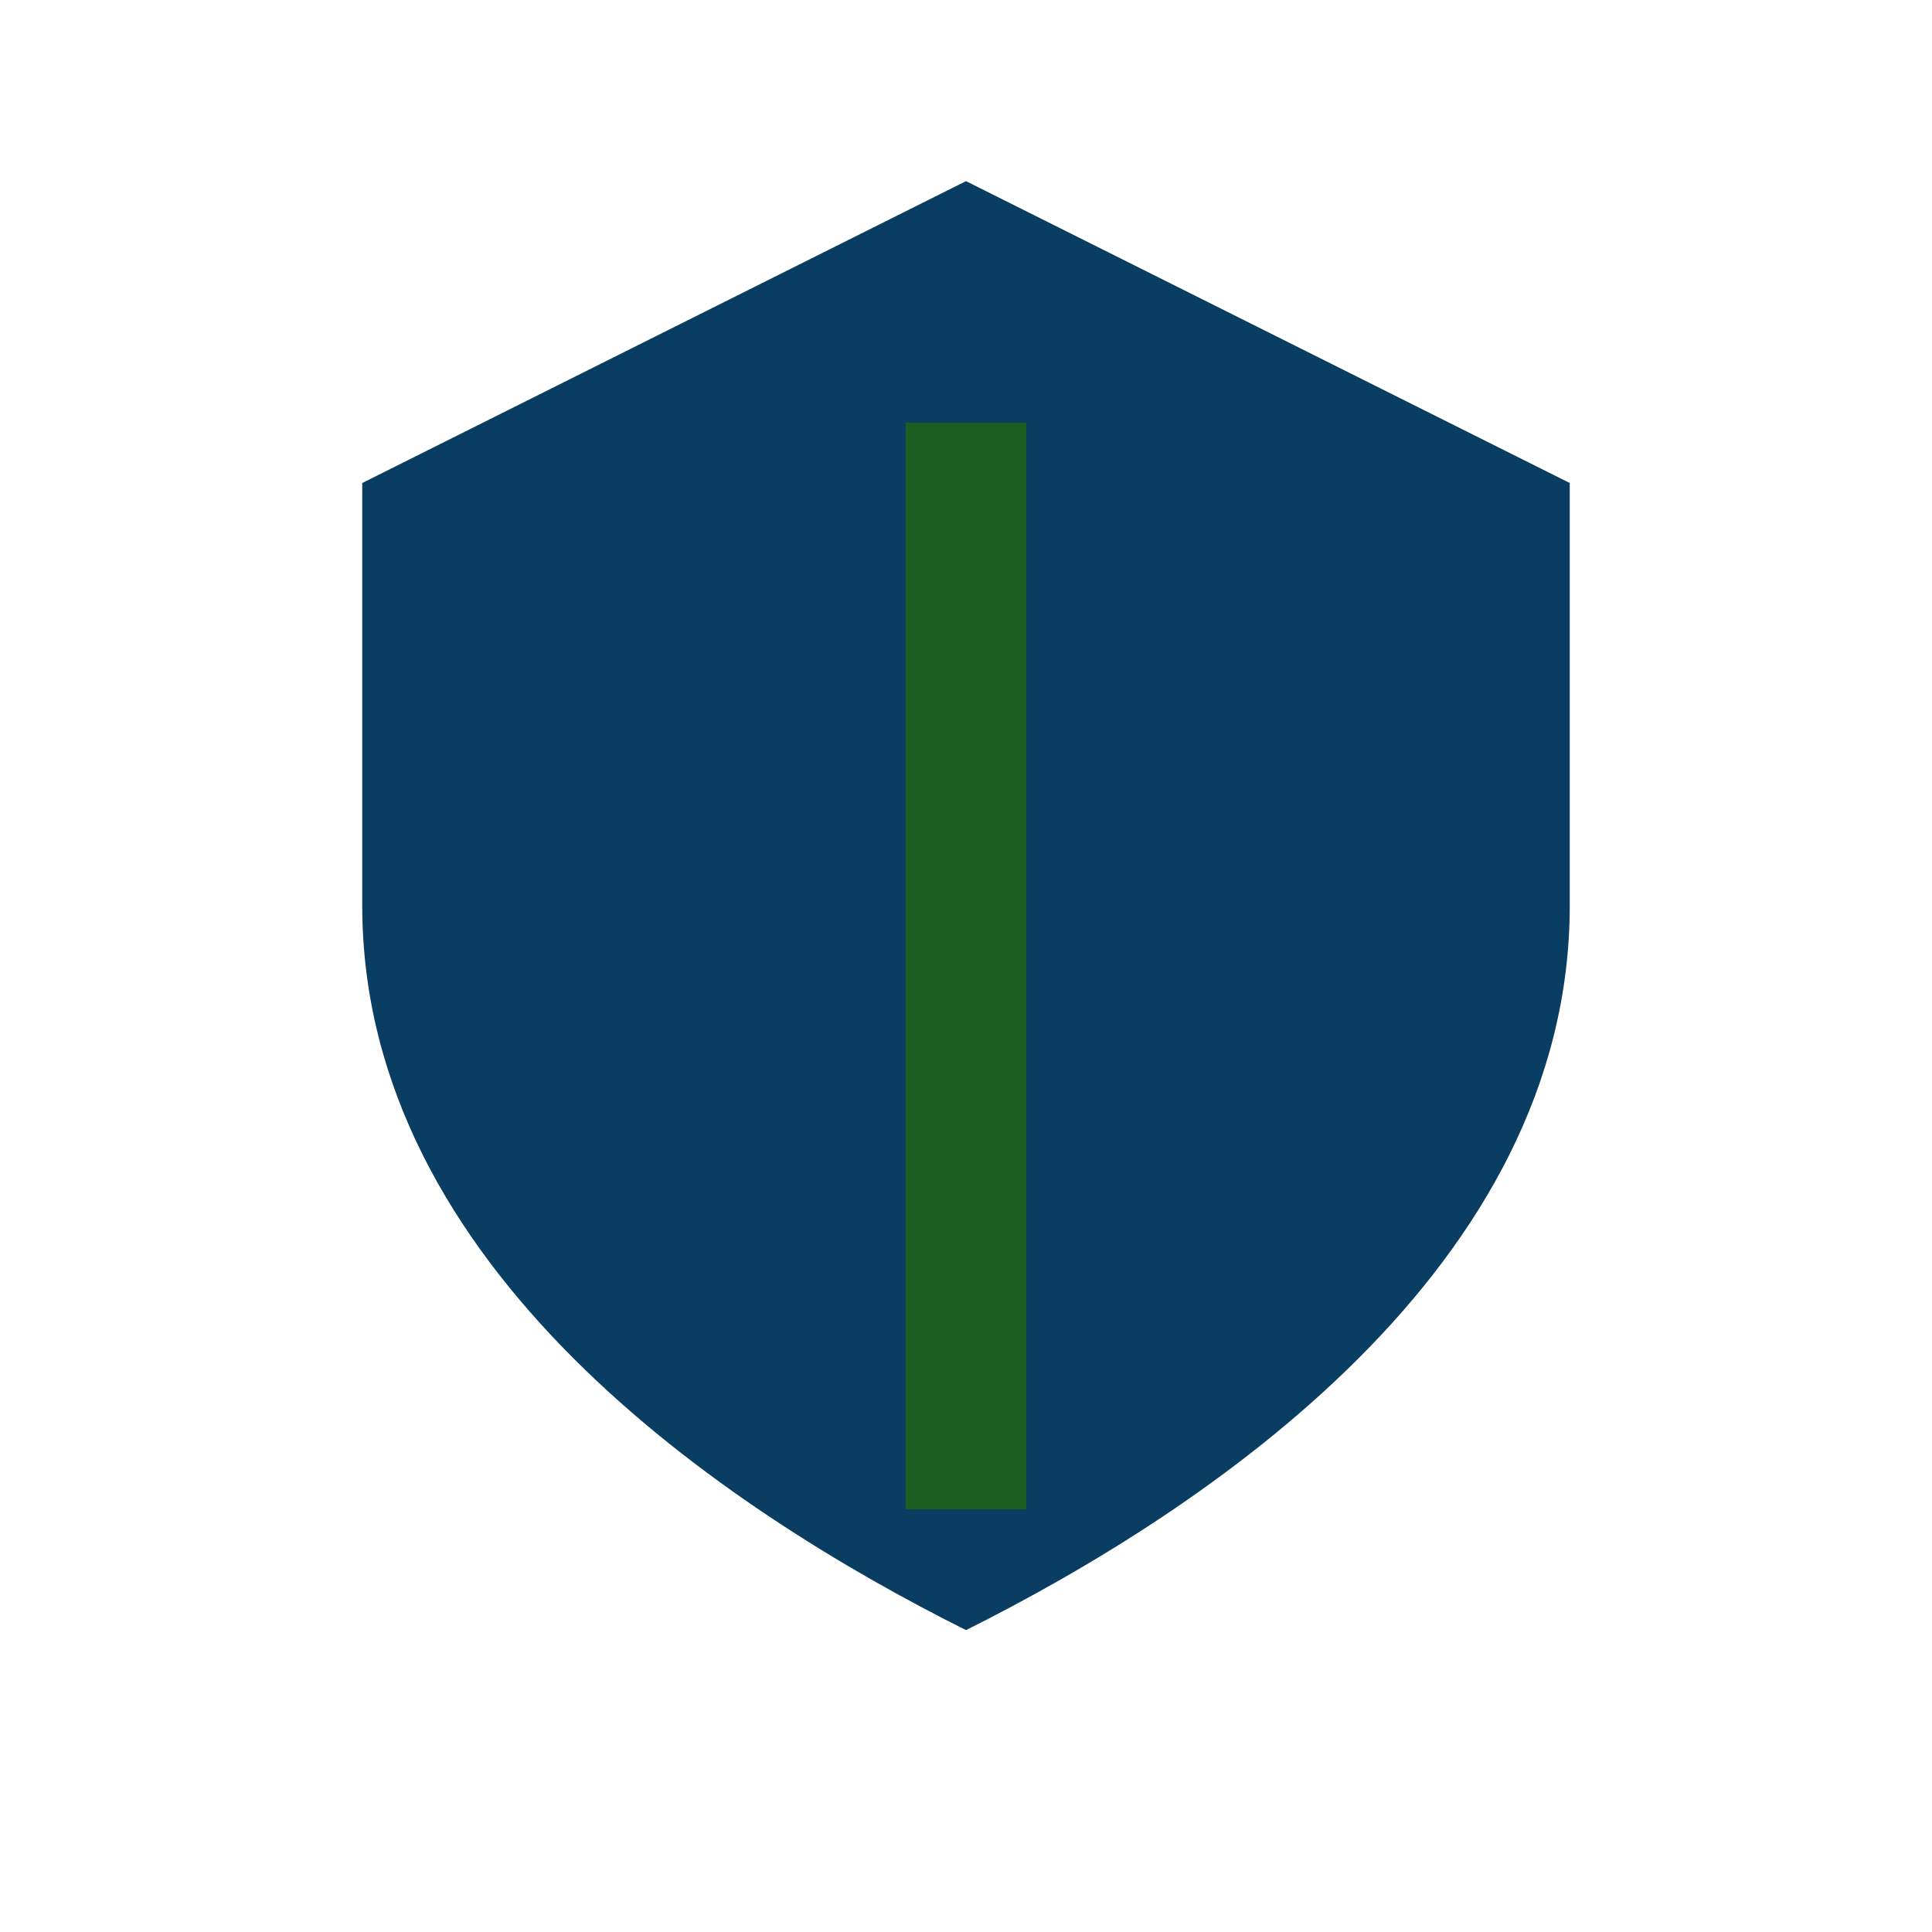
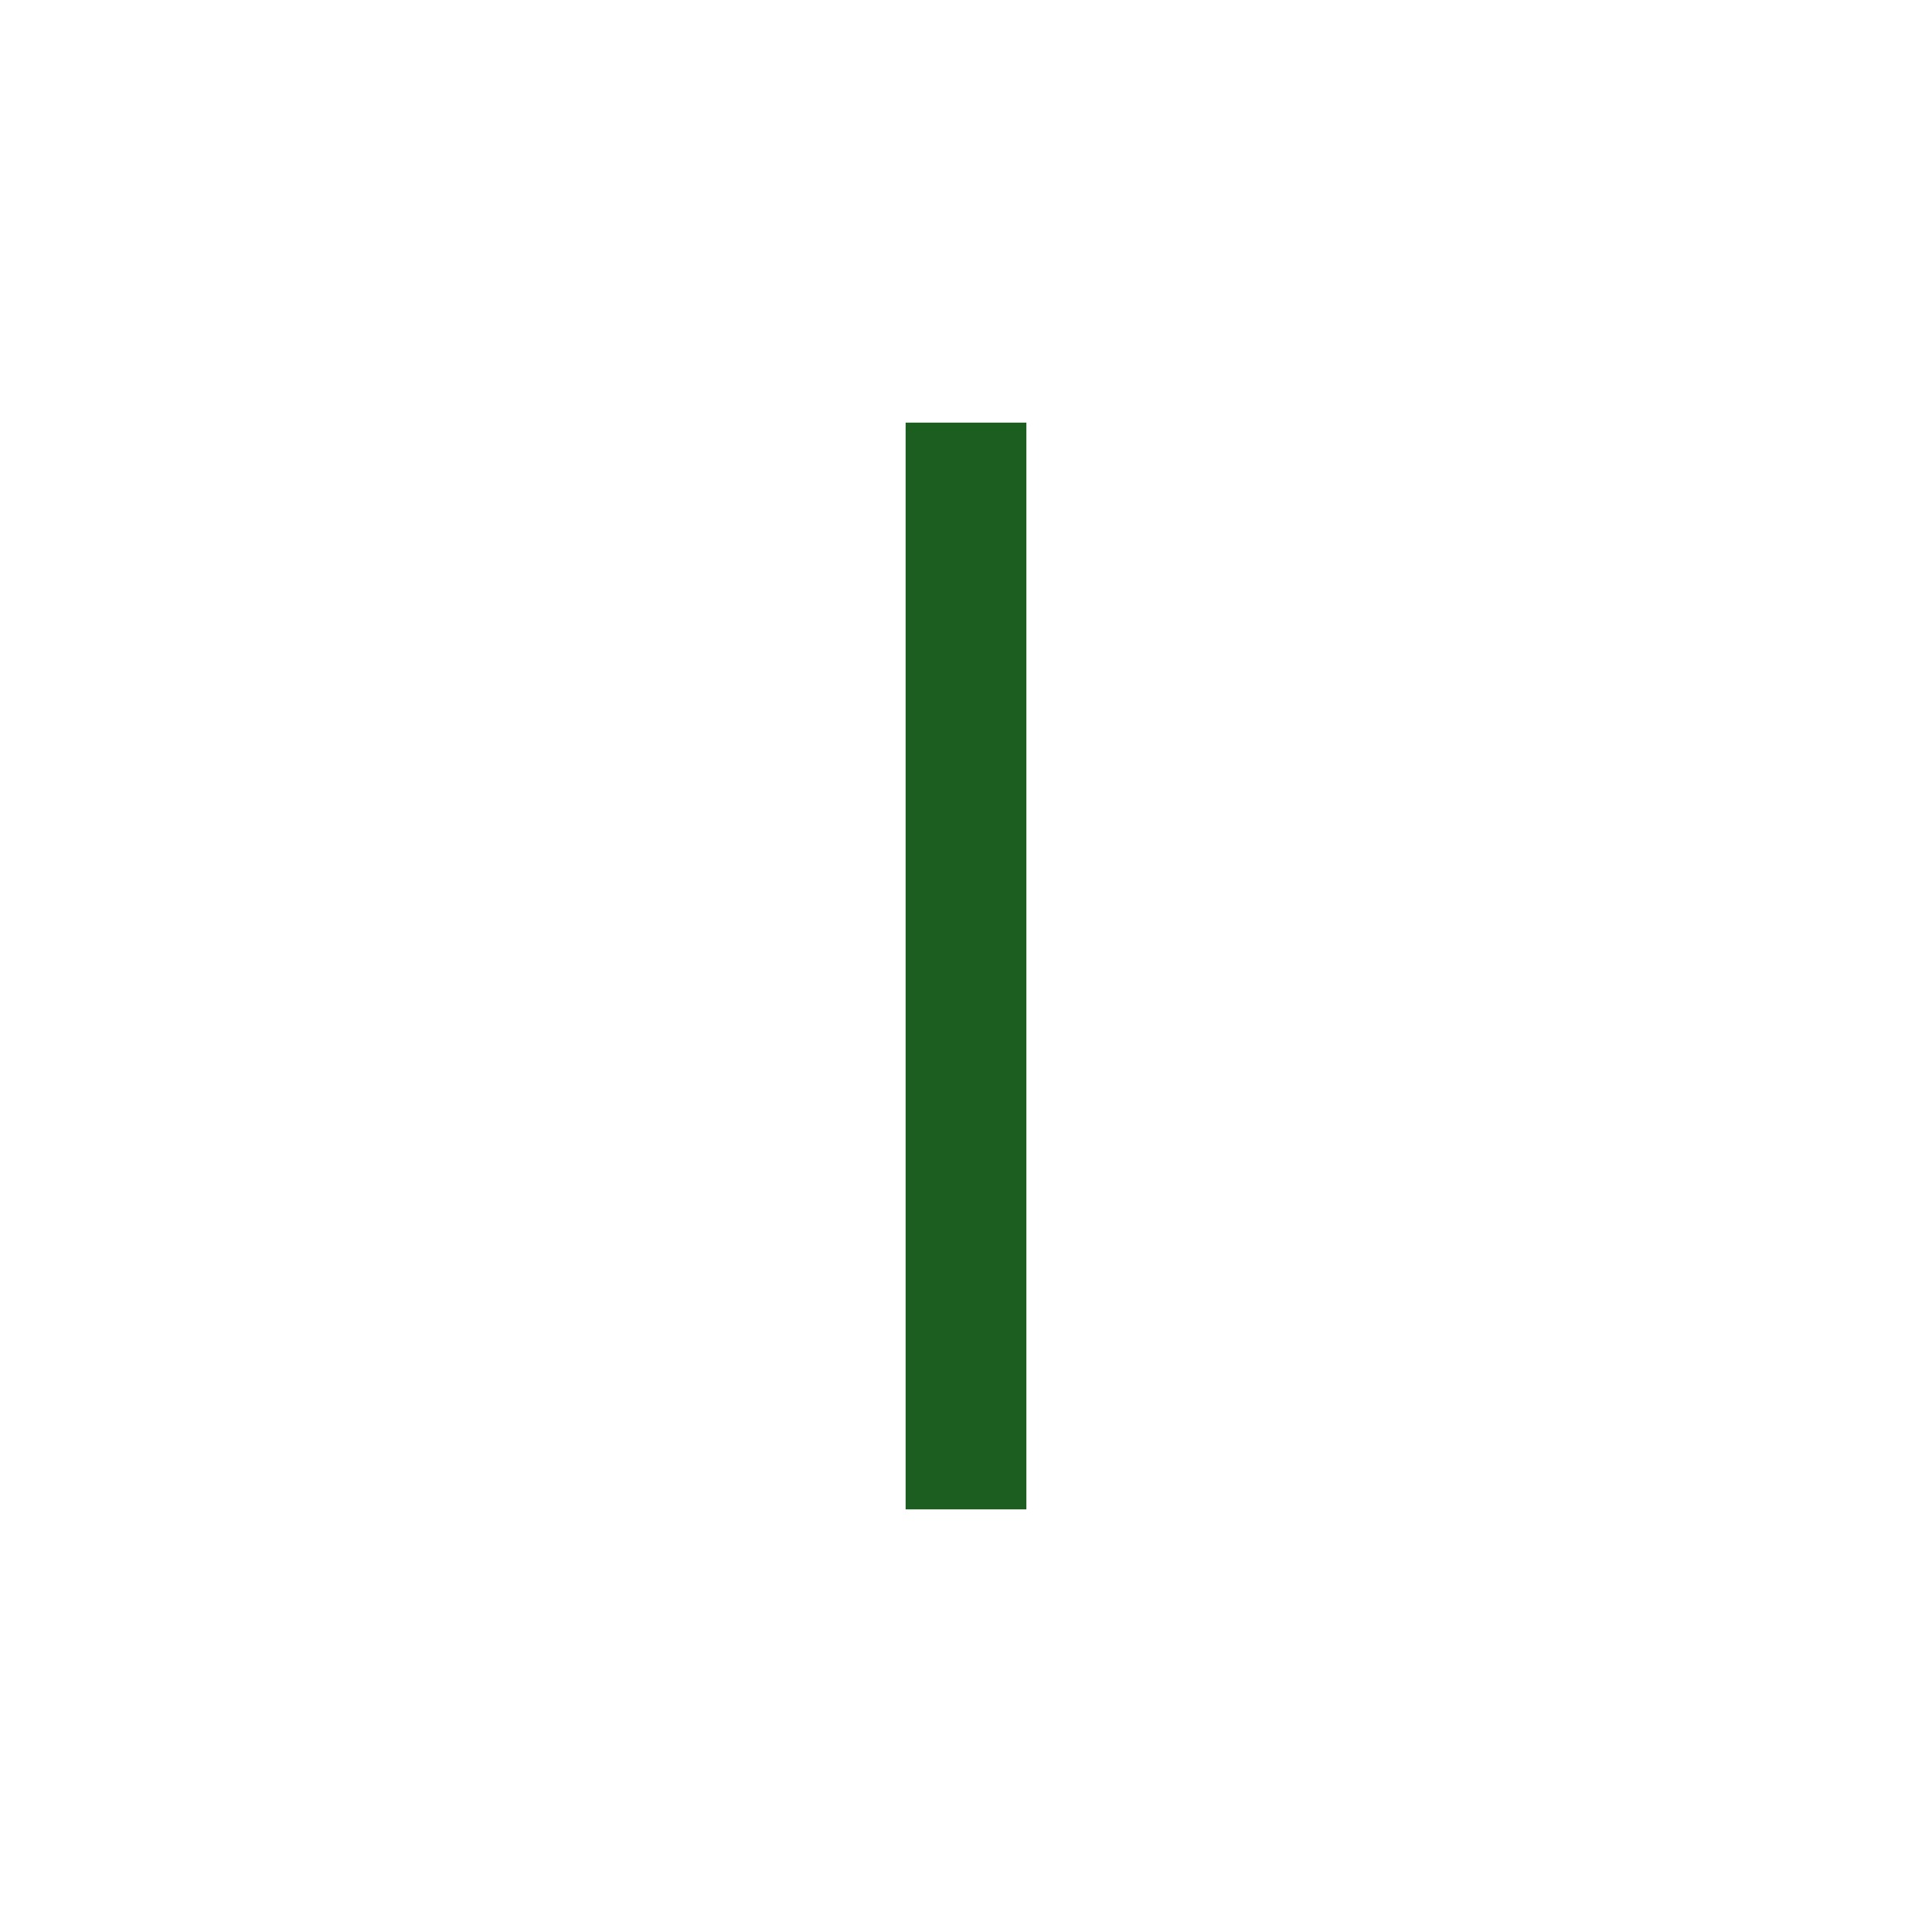
<svg xmlns="http://www.w3.org/2000/svg" width="32" height="32" viewBox="0 0 32 32">
-   <path fill="#0A3D62" d="M16 3l10 5v7c0 6-6 10-10 12C12 25 6 21 6 15V8l10-5z" />
  <rect x="15" y="7" width="2" height="18" fill="#1B5E20" />
</svg>